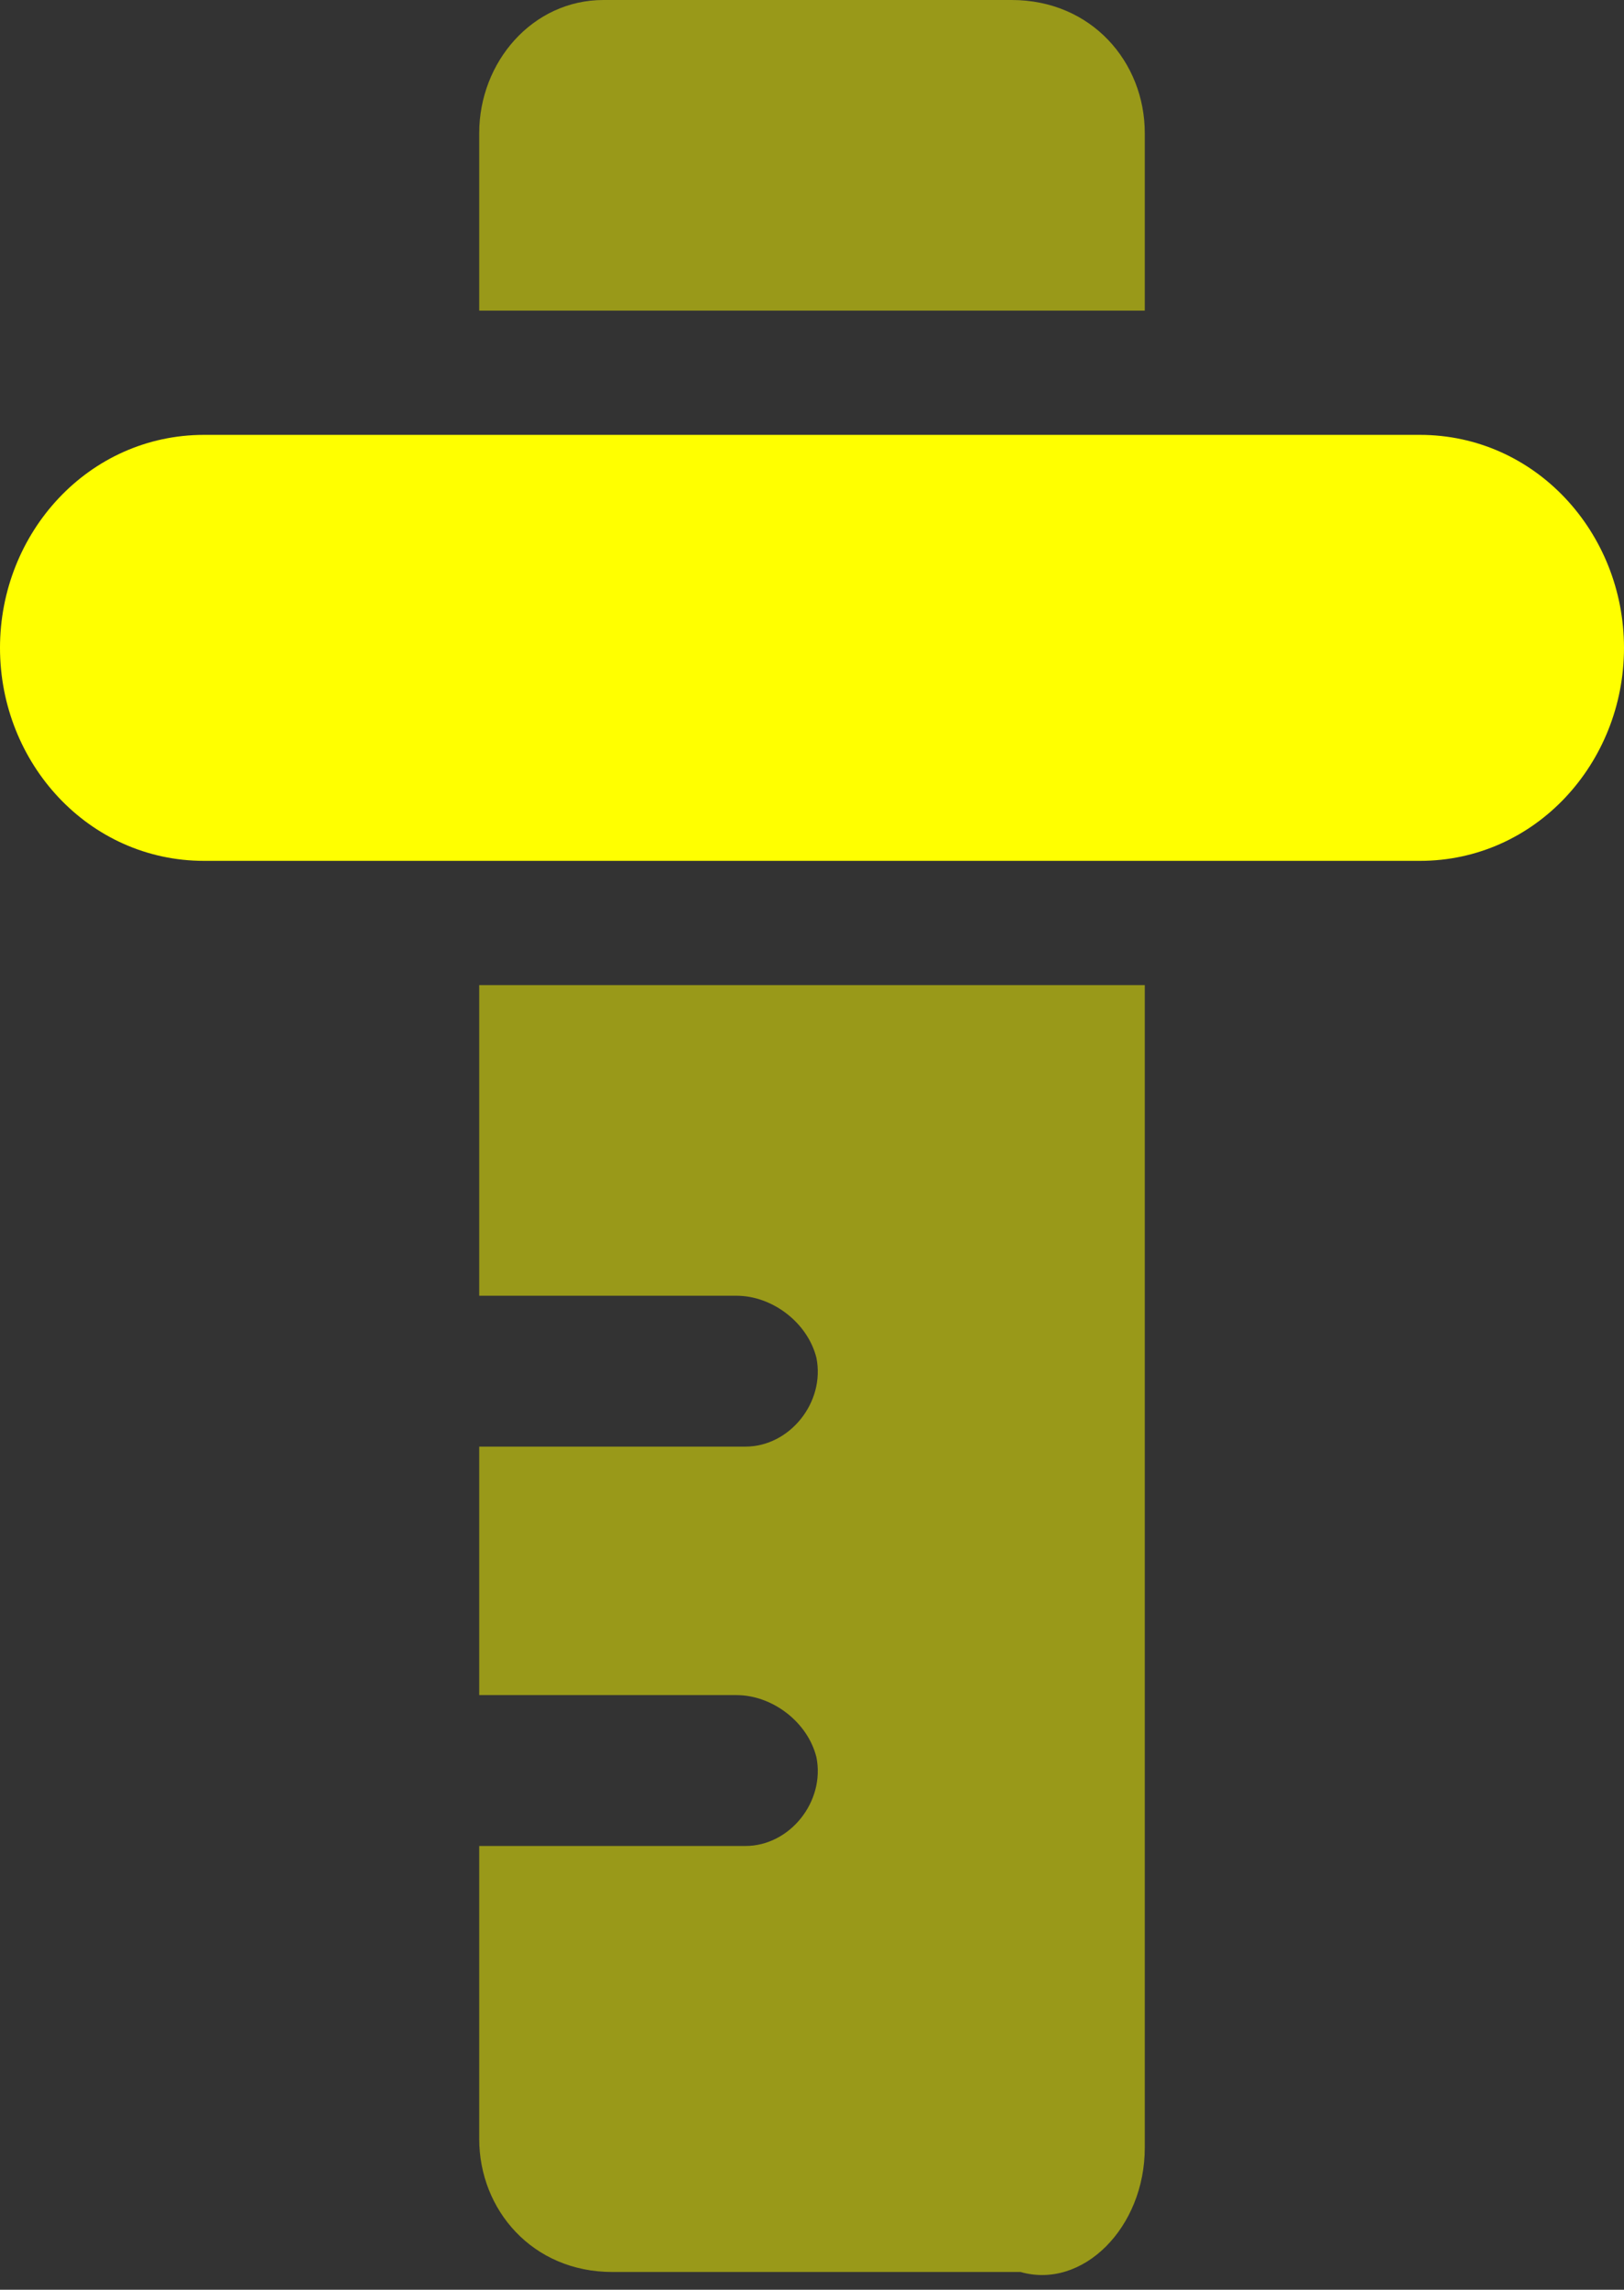
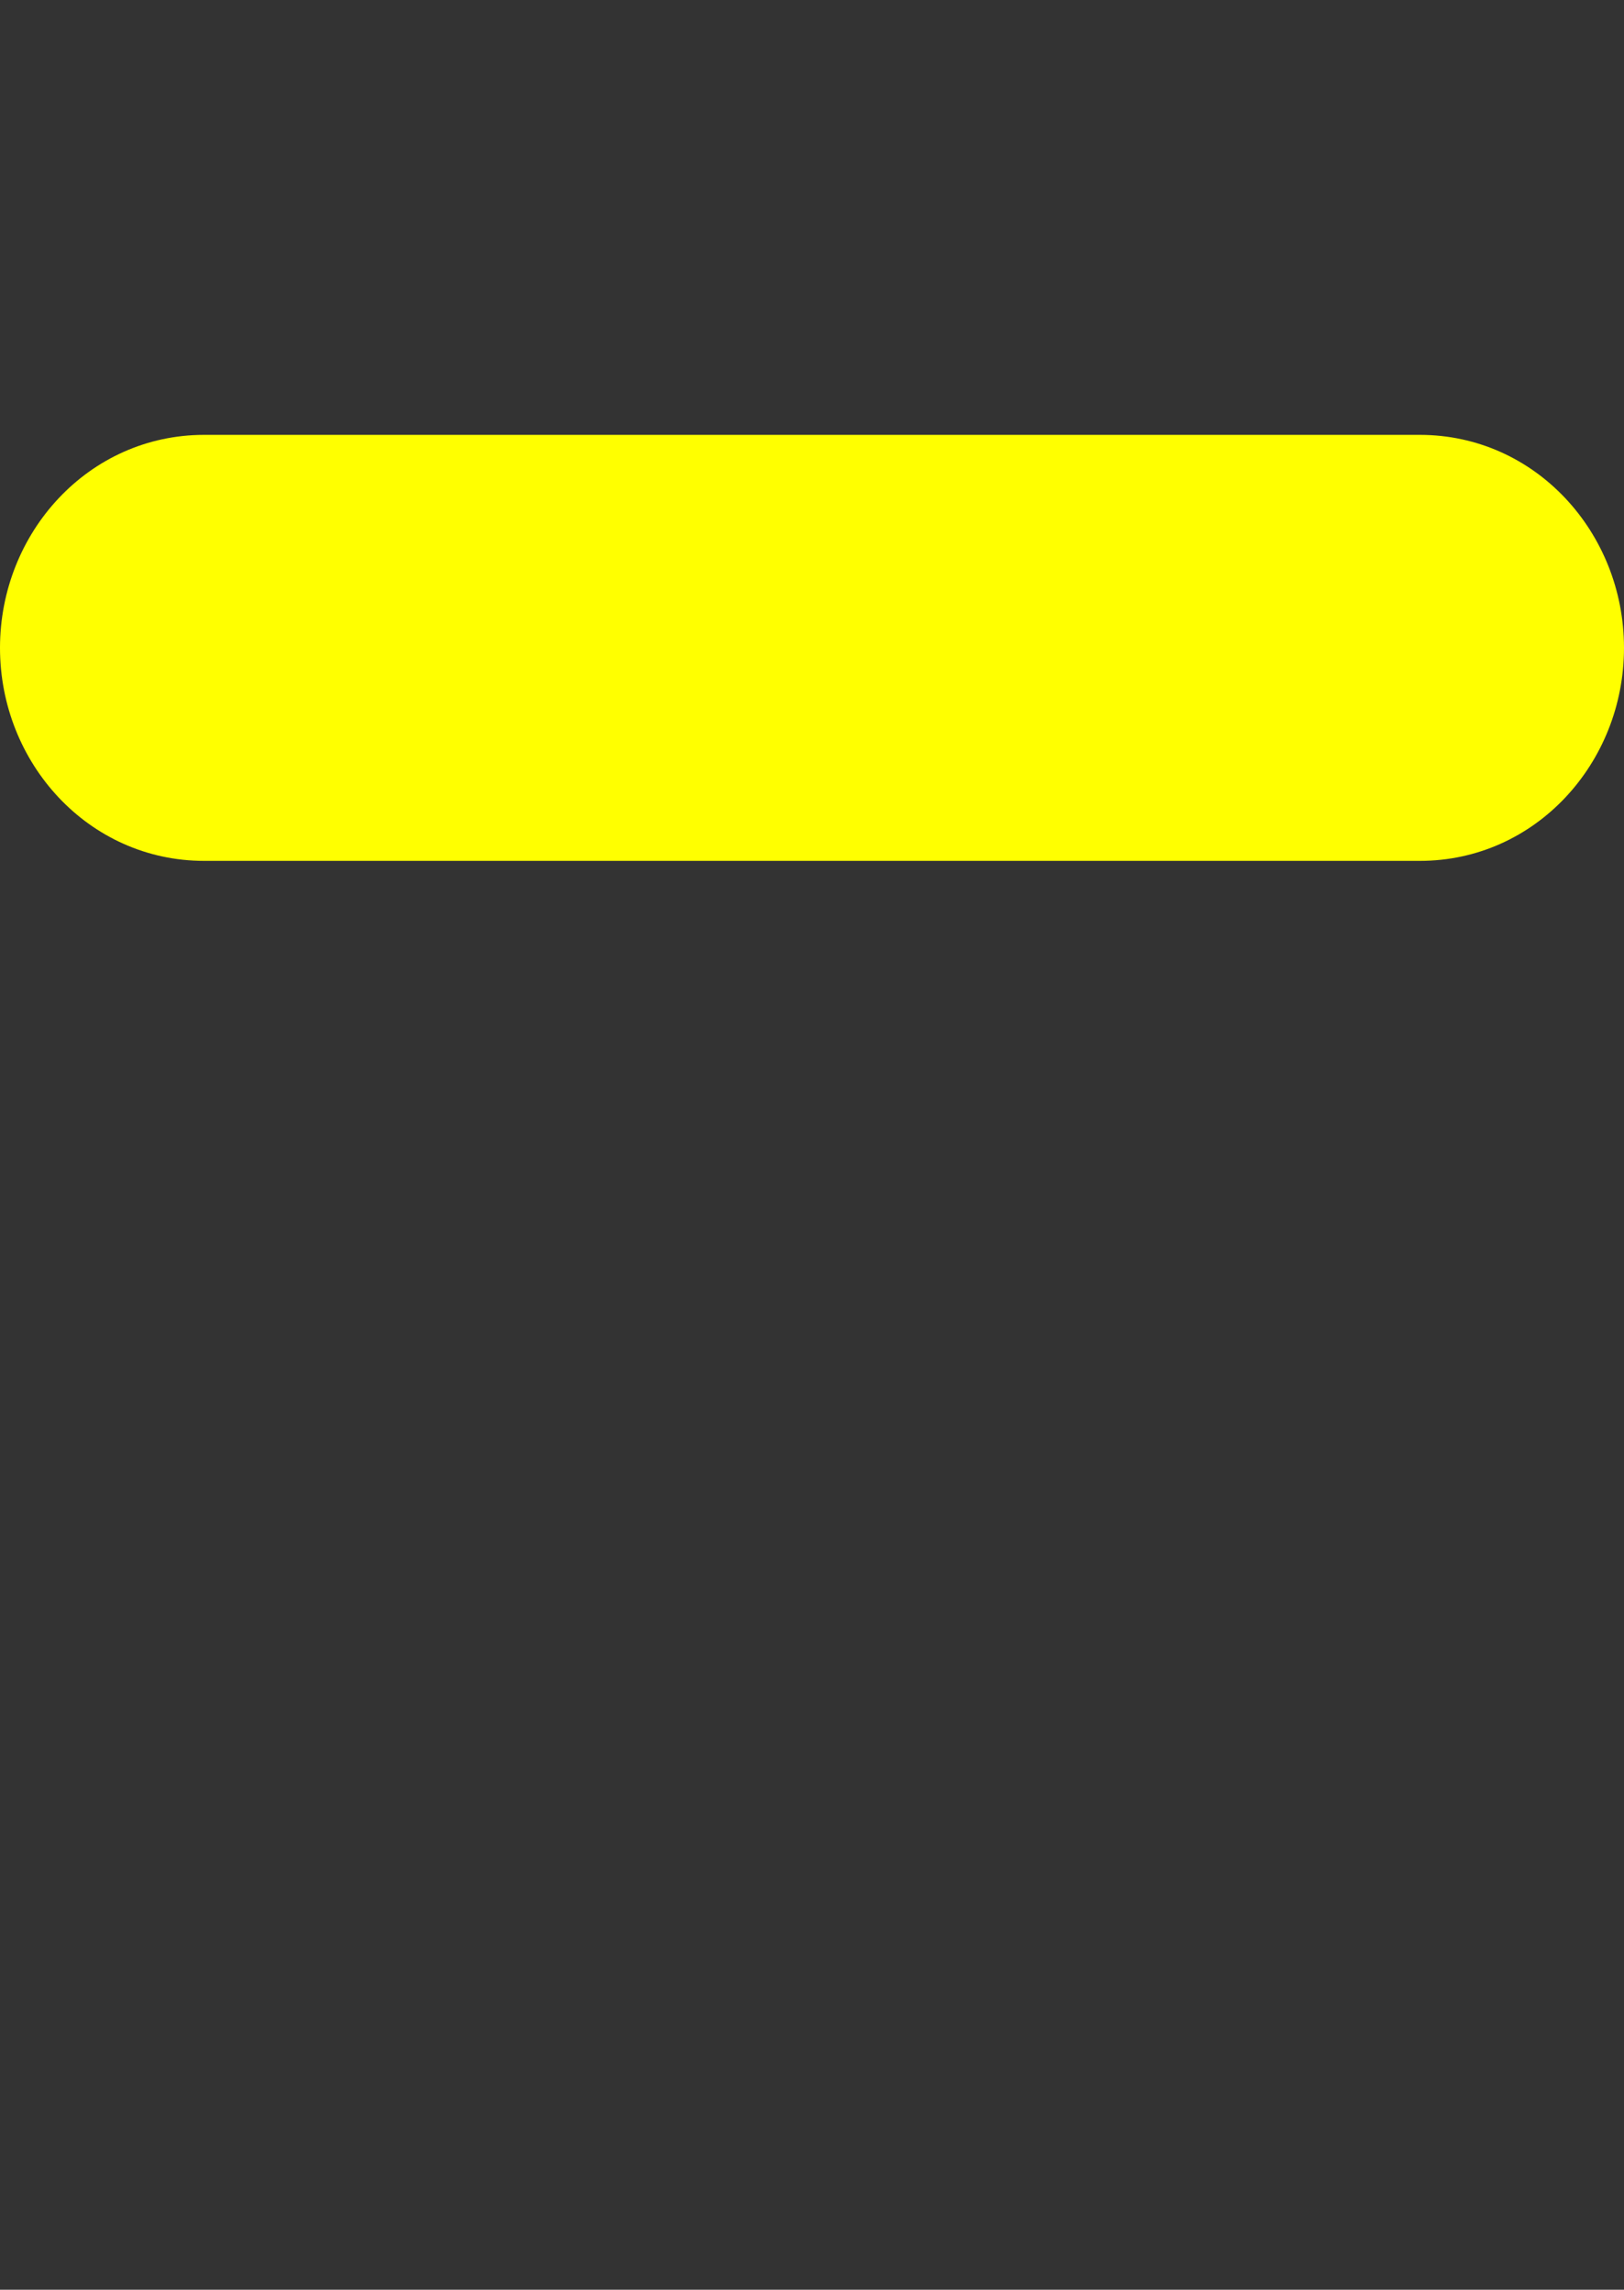
<svg xmlns="http://www.w3.org/2000/svg" viewBox="0 0 18.3 25.8">
  <rect x="0" y="0" width="18.3" height="25.8" fill="#333333" stroke="none" />
-   <path d="M5.4 1.5v2h7.5v-2c0-.8-.6-1.5-1.5-1.5H6.8C6 0 5.4.7 5.4 1.5" opacity=".5" fill="#ff0" />
  <path d="M16 4.9H2.3C1 4.9 0 6 0 7.3c0 1.3 1 2.4 2.3 2.4H16c1.3 0 2.3-1.1 2.3-2.4 0-1.3-1-2.4-2.3-2.4" fill="#ff0" />
-   <path d="M12.9 24.2V11.1H5.4v3.5h2.9c.4 0 .8.3.9.7.1.5-.3 1-.8 1h-3v2.8h2.9c.4 0 .8.3.9.7.1.5-.3 1-.8 1h-3v3.3c0 .8.6 1.5 1.5 1.5h4.6c.7.2 1.4-.5 1.4-1.4" opacity=".5" fill="#ff0" />
</svg>